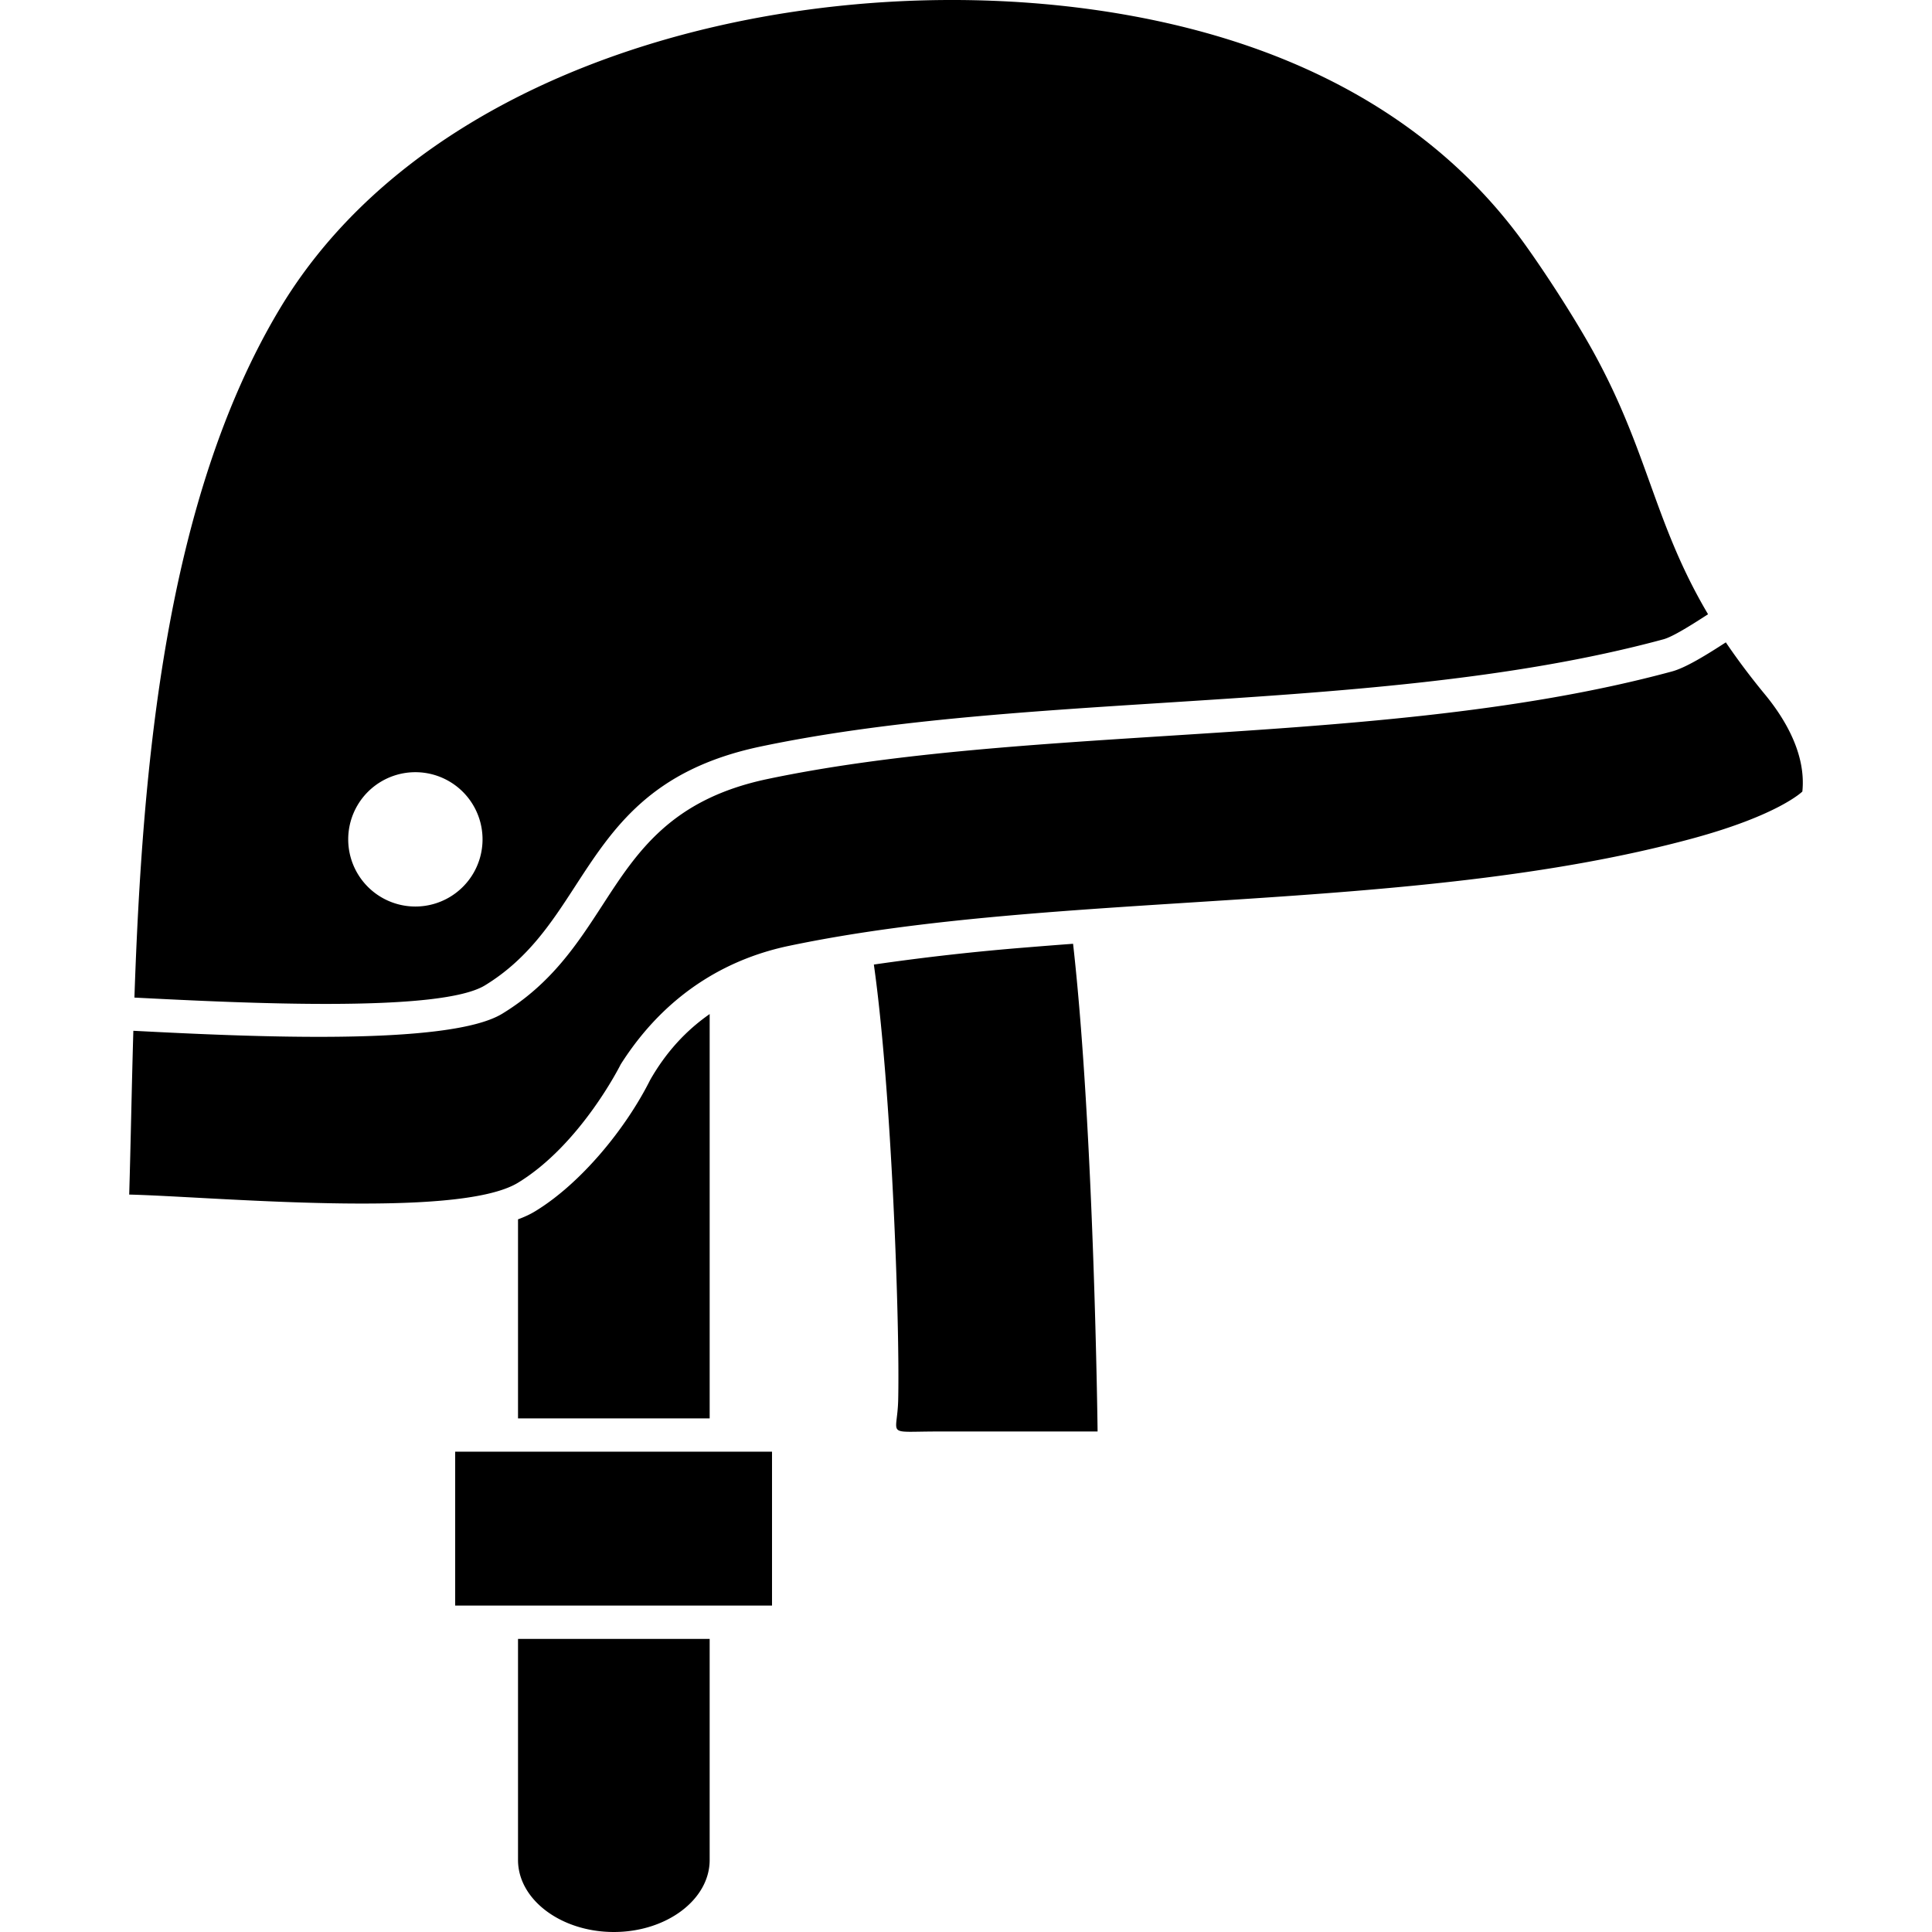
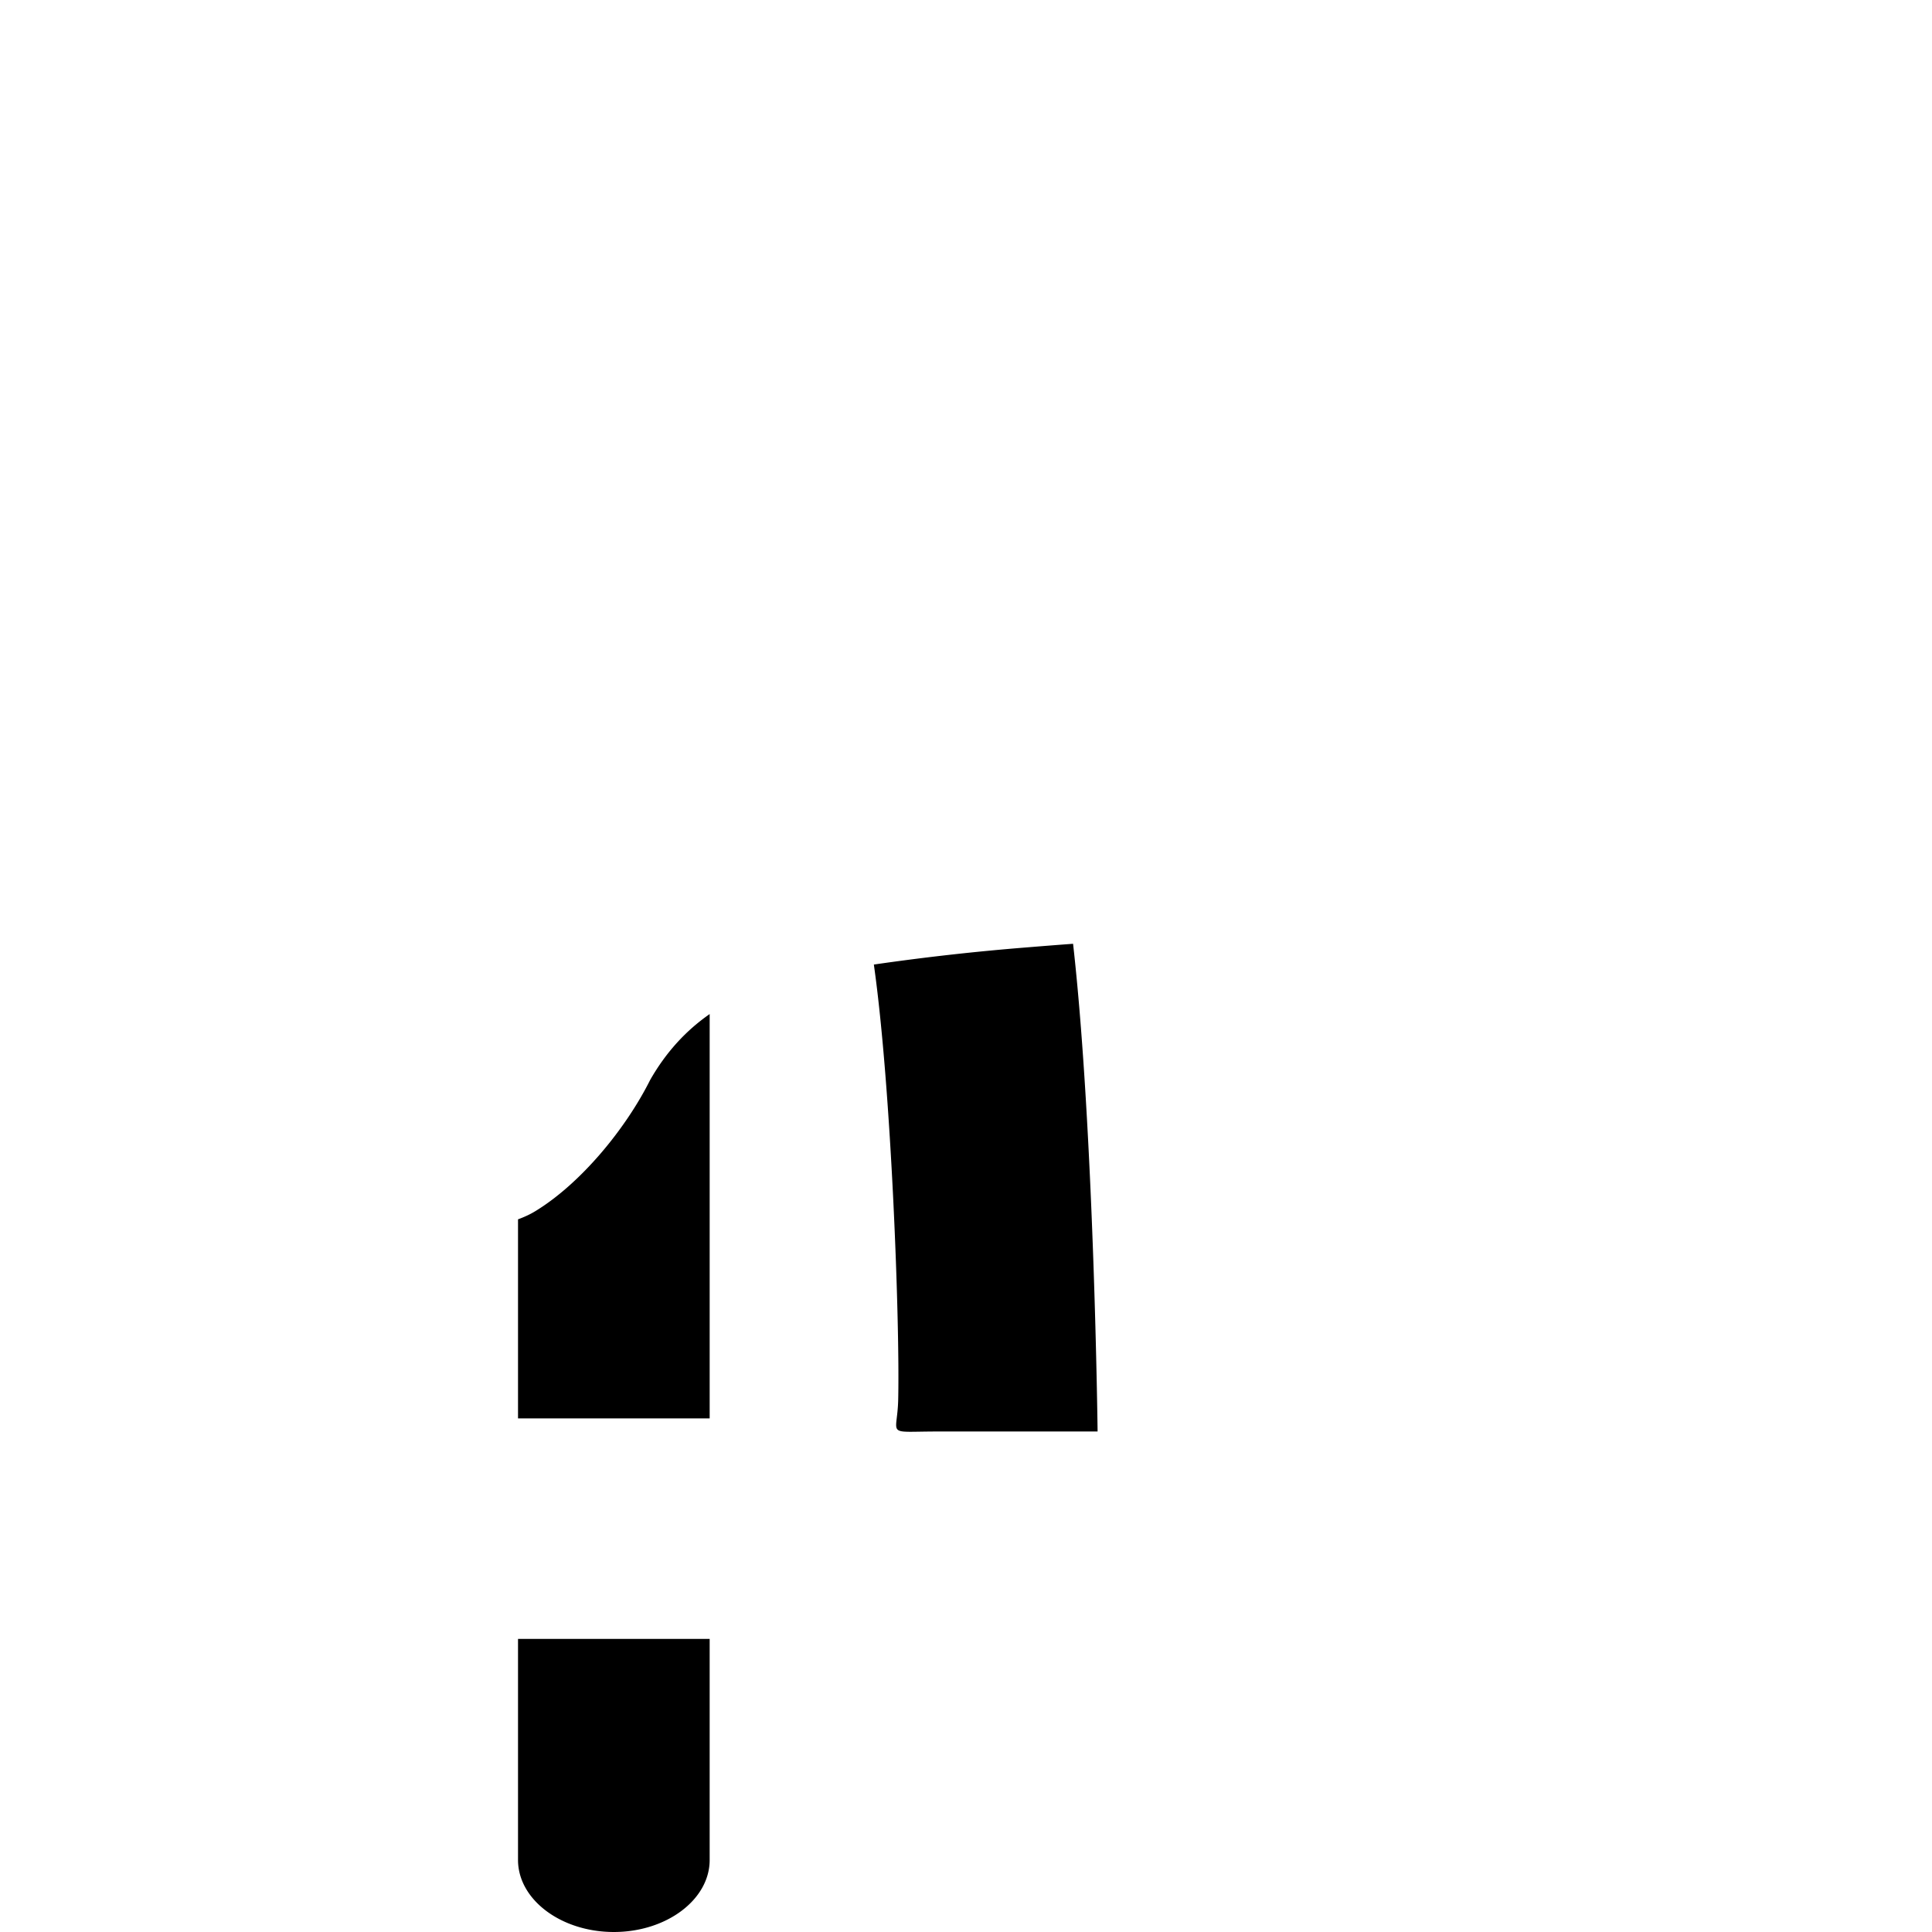
<svg xmlns="http://www.w3.org/2000/svg" width="512" height="512" fill-rule="evenodd" clip-rule="evenodd" image-rendering="optimizeQuality" shape-rendering="geometricPrecision" text-rendering="geometricPrecision" viewBox="0 0 43.349 43.349">
-   <path d="M2.899 26.803c.034-1.142.055-2.38.093-3.675 2.554.132 7.075.35 8.277-.383 1.104-.673 1.683-1.564 2.258-2.45.77-1.186 1.534-2.36 3.69-2.815 2.7-.568 5.801-.766 8.963-.968 3.876-.247 7.843-.5 11.337-1.447.312-.085.778-.375 1.206-.652.249.367.535.752.871 1.16.455.55.933 1.346.846 2.187 0 0-.528.528-2.472 1.055-6.308 1.709-14.238 1.14-20.278 2.41-1.184.25-2.664.927-3.762 2.655 0 0-.891 1.795-2.305 2.657-1.363.832-6.888.309-8.724.266zm.117-4.42c.178-5.193.689-11.15 3.252-15.439 3.99-6.679 14.86-8.282 21.745-5.91 2.23.768 4.571 2.13 6.261 4.532 0 0 .64.891 1.278 1.98 1.43 2.44 1.496 4.08 2.772 6.236-.384.249-.792.505-1 .562-3.426.928-7.354 1.179-11.19 1.424-3.189.203-6.314.403-9.068.982-2.461.518-3.308 1.822-4.164 3.14-.529.814-1.061 1.633-2.021 2.219-1.01.616-5.395.401-7.865.274zm6.304-5.057a1.507 1.507 0 1 0 0 3.014 1.507 1.507 0 0 0 0-3.014zm.893 15.246h7.109v3.453h-7.109z" />
  <path d="M19.607 21.642c.396 2.79.585 8.069.546 9.767-.02.833-.313.71.89.71h3.584s-.077-6.745-.55-10.943c-.342.025-.683.052-1.024.08a53.473 53.473 0 0 0-3.446.386zm-7.984 5.717v4.466h4.3v-9.072c-.532.37-.98.856-1.335 1.478-.542 1.084-1.547 2.317-2.576 2.944-.112.069-.243.13-.39.184zm0 9.414v4.96c0 .89.967 1.616 2.15 1.616s2.15-.727 2.15-1.615v-4.961z" />
</svg>